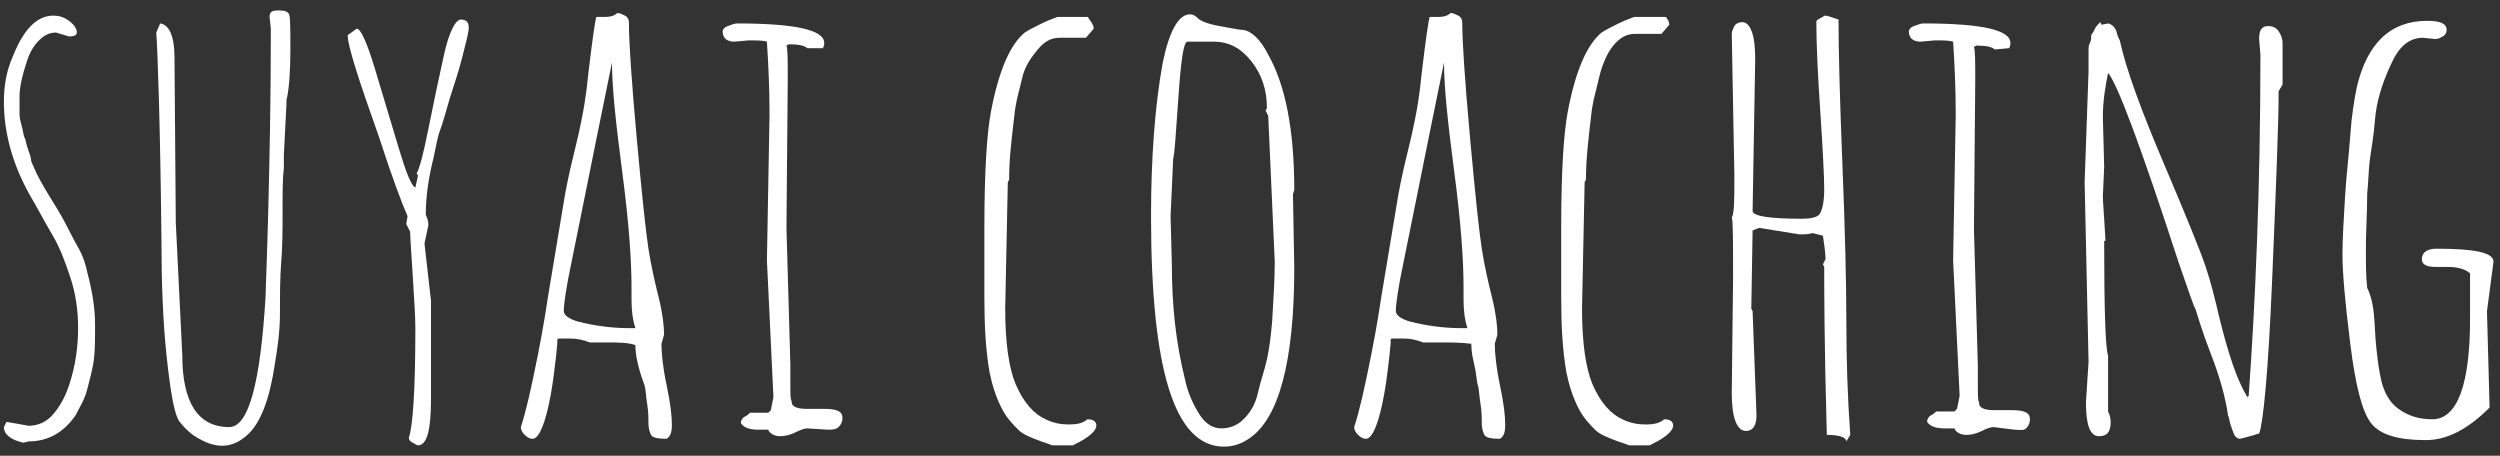
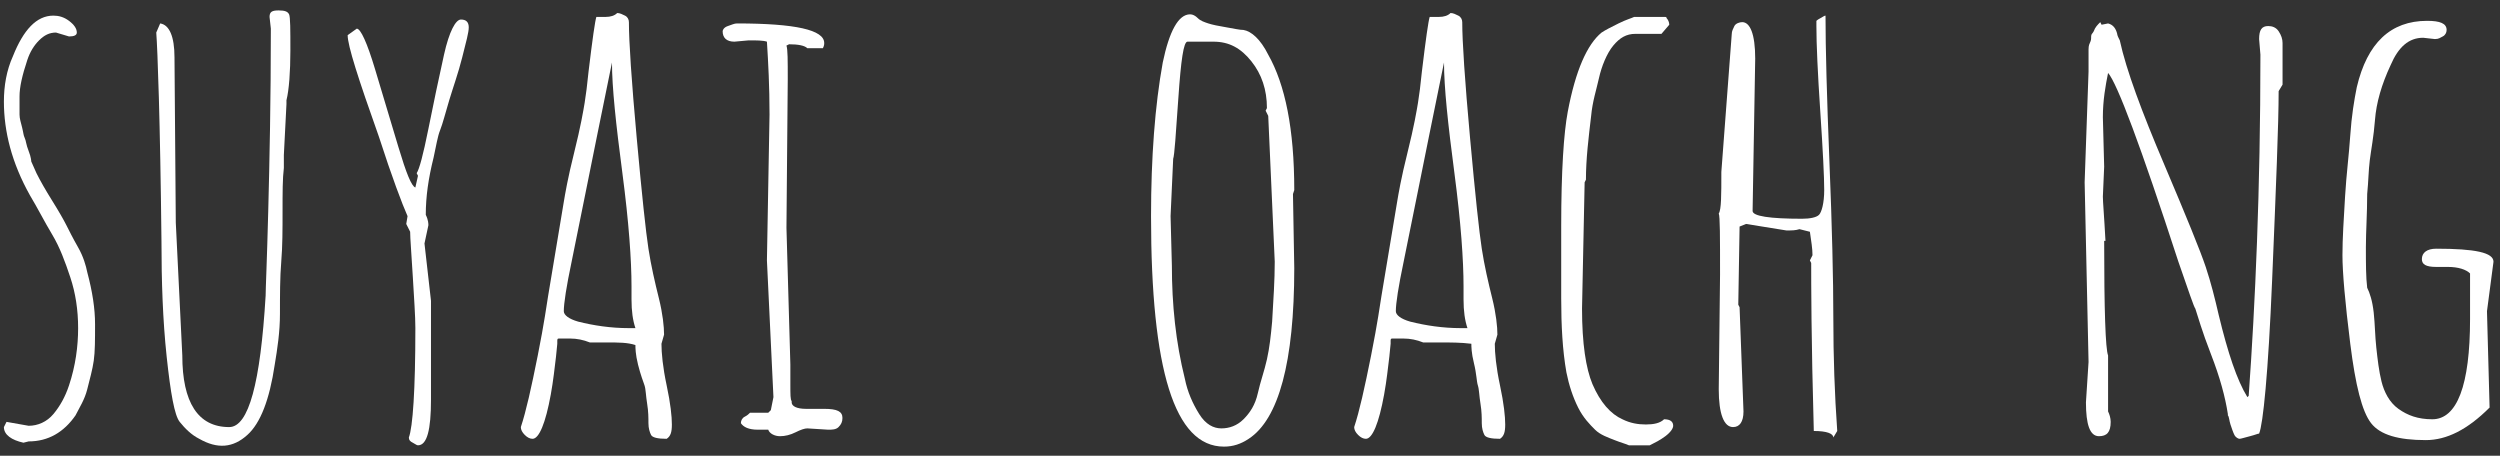
<svg xmlns="http://www.w3.org/2000/svg" id="Ebene_1" x="0px" y="0px" viewBox="0 0 192 35" xml:space="preserve">
  <rect x="0" y="0" width="192" height="35" fill="#333333" stroke="none" />
  <g>
-     <rect x="-1.8" y="1.6" fill="none" width="201.8" height="42.4" />
    <path fill="#FFFFFF" d="M5.3,2.8l-1-0.3c-0.5,0-0.9,0.2-1.3,0.6S2.3,4,2.1,4.6C1.7,5.8,1.5,6.7,1.5,7.4s0,1.1,0,1.4s0.1,0.6,0.2,1 s0.1,0.6,0.2,0.8s0.1,0.5,0.3,1s0.2,0.8,0.2,0.8l0.4,0.9c0.3,0.6,0.7,1.3,1.2,2.1s0.9,1.5,1.1,1.9s0.5,1,0.9,1.7s0.6,1.4,0.7,1.9 c0.4,1.5,0.6,2.8,0.6,4s0,2.1-0.1,2.8s-0.3,1.4-0.5,2.2s-0.6,1.4-0.9,2c-0.9,1.3-2.1,2-3.6,2L1.8,34c-0.9-0.2-1.5-0.6-1.5-1.2 l0.2-0.4l1.7,0.3c0.7,0,1.4-0.3,1.9-0.9s0.9-1.3,1.2-2.2C5.8,28.1,6,26.6,6,25.2s-0.2-2.7-0.6-3.9S4.6,19,4,18s-1.1-2-1.7-3 c-1.4-2.5-2-4.9-2-7.2c0-1.2,0.2-2.4,0.7-3.5c0.8-2,1.8-3.1,3.1-3.1c0.4,0,0.8,0.1,1.2,0.4s0.6,0.6,0.6,0.9 C5.9,2.7,5.7,2.8,5.3,2.8z M5.6,2.6L5.6,2.6L5.6,2.6C5.6,2.7,5.6,2.6,5.6,2.6z" />
    <path fill="#FFFFFF" d="M21.8,11.9l0,1c-0.1,0.8-0.1,1.9-0.1,3.3s0,2.7-0.1,3.9s-0.1,2.6-0.1,4s-0.2,2.7-0.4,3.9 c-0.4,2.7-1.1,4.5-2.1,5.4c-1.1,1-2.3,1.1-3.7,0.3c-0.6-0.3-1.1-0.8-1.5-1.3s-0.7-2.2-1-5s-0.4-5.8-0.4-8.9 c-0.1-9.3-0.3-14.7-0.4-16l0.3-0.7c0.7,0.1,1.1,1,1.1,2.6l0.1,12.7l0.5,10.2c0,3.6,1.2,5.5,3.6,5.5c1.5,0,2.4-3.4,2.8-10.1 c0-0.5,0.1-2.6,0.2-6.5s0.2-8.5,0.2-14l-0.1-0.9c0-0.4,0.2-0.5,0.7-0.5s0.7,0.1,0.8,0.3s0.1,1.2,0.1,2.8S22.2,6.9,22,7.7 c0,0.1,0,0.2,0,0.3L21.8,11.9z" />
    <path fill="#FFFFFF" d="M33.1,23.1l0,7.6c0,2.3-0.3,3.5-1,3.5c-0.1,0-0.2-0.1-0.4-0.2s-0.3-0.2-0.3-0.4c0.3-0.8,0.5-3.6,0.5-8.4 c0-0.9-0.1-2.3-0.2-4s-0.2-2.9-0.2-3.4l-0.3-0.6l0.1-0.6c-0.4-0.9-1.2-3-2.2-6.1c-1.6-4.5-2.4-7-2.4-7.8l0.7-0.5 c0.3,0,0.8,1.1,1.4,3.1s1.2,4,1.8,6s1,3,1.3,3.1l0.2-0.9l-0.1-0.2c0.2-0.3,0.5-1.4,0.9-3.4s0.8-3.9,1.2-5.7s0.9-2.7,1.3-2.7 S36,1.7,36,2.1s-0.2,1.1-0.5,2.3s-0.7,2.3-1,3.3S34,9.5,33.8,10s-0.3,1.2-0.5,2.1c-0.4,1.6-0.6,3-0.6,4.4c0.2,0.4,0.2,0.7,0.2,0.8 l-0.3,1.4L33.1,23.1z" />
    <path fill="#FFFFFF" d="M46.6,26.3l-1.3,0c-0.5-0.2-1-0.3-1.5-0.3s-0.8,0-0.9,0s-0.1,0.1-0.1,0.2s0,0.1,0,0.2l-0.1,1 c-0.1,0.8-0.2,1.8-0.4,2.9c-0.4,2.2-0.9,3.4-1.4,3.4c-0.2,0-0.4-0.1-0.6-0.3s-0.3-0.4-0.3-0.6c0.4-1.2,0.8-3,1.3-5.5s0.7-4,0.8-4.6 s0.3-1.8,0.6-3.6s0.5-3,0.6-3.6s0.3-1.8,0.8-3.8s0.7-3.2,0.8-3.8s0.2-1.4,0.3-2.4c0.3-2.5,0.5-3.9,0.6-4.2l0.7,0 c0.4,0,0.7-0.1,0.9-0.3c0.2,0,0.4,0.1,0.6,0.2s0.3,0.3,0.3,0.5c0,1.5,0.2,4.5,0.6,8.9s0.7,7.2,0.9,8.5s0.5,2.6,0.8,3.8 s0.4,2.2,0.4,2.8l-0.2,0.7c0,0.7,0.1,1.8,0.4,3.2s0.4,2.4,0.4,3s-0.1,0.9-0.4,1.1c-0.7,0-1.1-0.1-1.2-0.3s-0.2-0.5-0.2-0.9 s0-0.9-0.1-1.5s-0.1-1.1-0.2-1.4S49.2,28.8,49,28s-0.2-1.3-0.2-1.5C48.2,26.3,47.5,26.3,46.6,26.3z M43.3,23.9 c0,0.3,0.4,0.6,1.1,0.8c1.2,0.3,2.5,0.5,3.9,0.5h0.5c-0.2-0.6-0.3-1.3-0.3-2.2V22c0-2-0.2-4.9-0.7-8.7S47,6.7,47,4.8 c-1.7,8.3-2.7,13.4-3.1,15.3S43.3,23.3,43.3,23.9z" />
    <path fill="#FFFFFF" d="M63.6,33L62,32.9c-0.2,0-0.5,0.1-0.9,0.3s-0.8,0.3-1.2,0.3s-0.8-0.2-0.9-0.5l-0.8,0c-0.7,0-1.1-0.2-1.3-0.5 c0-0.2,0.1-0.4,0.3-0.5s0.3-0.2,0.4-0.3h1.4l0.2-0.2l0.2-1L58.9,20l0.2-11.2c0-2.2-0.1-4-0.2-5.6c-0.3-0.1-0.8-0.1-1.4-0.1 l-1.1,0.1c-0.6,0-0.9-0.3-0.9-0.8c0-0.1,0.1-0.3,0.4-0.4s0.5-0.2,0.7-0.2c4.5,0,6.7,0.5,6.7,1.5c0,0.1,0,0.2-0.1,0.4L62,3.7 c-0.2-0.2-0.7-0.3-1.4-0.3l-0.2,0.1c0.1,0.3,0.1,1.1,0.1,2.6l-0.1,11.4L60.7,28l0,1.5c0,0.8,0,1.2,0.1,1.3l0,0.1 c0,0.3,0.4,0.5,1.1,0.5l1.4,0c1,0,1.4,0.2,1.4,0.7c0,0.3-0.1,0.5-0.3,0.7S63.9,33,63.6,33z" />
-     <path fill="#FFFFFF" d="M77.4,14l-0.2,9.7c0,2.7,0.3,4.6,0.8,5.8c0.6,1.4,1.4,2.3,2.3,2.7c0.6,0.3,1.2,0.4,1.8,0.4s1.1-0.1,1.4-0.4 c0.5,0,0.7,0.2,0.7,0.5c0,0.2-0.2,0.5-0.6,0.8s-0.8,0.5-1.2,0.7h-1.6c-0.2-0.1-0.6-0.2-1.1-0.4s-1.1-0.4-1.5-0.8s-0.9-0.9-1.3-1.7 c-0.4-0.8-0.7-1.7-0.9-2.7c-0.3-1.7-0.4-3.6-0.4-5.7v-5.5c0-4.3,0.2-7.2,0.5-8.8c0.6-3.2,1.5-5.2,2.6-6.1c0.3-0.2,0.7-0.4,1.3-0.7 s1-0.4,1.2-0.5H83c0,0,0.1,0,0.1,0s0.1,0,0.1,0s0.1,0,0.1,0s0.1,0,0.1,0s0.1,0,0.1,0s0.1,0,0.1,0.1C83.9,1.8,84,2,84,2.2l-0.6,0.7 h-2c-0.7,0-1.2,0.3-1.7,0.9S78.7,5.1,78.5,6S78,7.8,77.9,8.9c-0.2,1.7-0.4,3.3-0.4,4.9L77.4,14z" />
    <path fill="#FFFFFF" d="M99.3,14.9l0.1,5.7c0,7.2-1.2,11.6-3.5,13.1c-0.6,0.4-1.2,0.6-1.9,0.6c-3.8,0-5.6-5.9-5.6-17.7 c0-4.5,0.3-8.5,0.9-11.8c0.5-2.4,1.2-3.7,2.1-3.7c0.2,0,0.4,0.1,0.6,0.3s0.5,0.3,0.8,0.4s0.8,0.2,1.4,0.3s1,0.2,1.3,0.2 c0.6,0.1,1.3,0.7,1.9,1.9c1.3,2.3,2,5.7,2,10.4L99.3,14.9z M89.9,16.6l0.1,3.8c0,3,0.3,5.9,1,8.7c0.2,1,0.6,1.9,1.1,2.7 s1.1,1.1,1.7,1.1s1.2-0.2,1.7-0.7s0.9-1.1,1.1-2s0.5-1.7,0.7-2.6s0.3-1.8,0.4-2.9c0.1-1.7,0.2-3.2,0.2-4.6L97.4,8.9l-0.2-0.4 l0.1-0.2c0-1.4-0.4-2.6-1.2-3.6s-1.7-1.5-2.9-1.5h-2c-0.3,0-0.5,1.4-0.7,4.3s-0.3,4.4-0.4,4.7L89.9,16.6z" />
    <path fill="#FFFFFF" d="M110.6,26.3l-1.3,0c-0.5-0.2-1-0.3-1.5-0.3s-0.8,0-0.9,0s-0.1,0.1-0.1,0.2s0,0.1,0,0.2l-0.1,1 c-0.1,0.8-0.2,1.8-0.4,2.9c-0.4,2.2-0.9,3.4-1.4,3.4c-0.2,0-0.4-0.1-0.6-0.3s-0.3-0.4-0.3-0.6c0.4-1.2,0.8-3,1.3-5.5s0.7-4,0.8-4.6 s0.3-1.8,0.6-3.6s0.5-3,0.6-3.6s0.3-1.8,0.8-3.8s0.7-3.2,0.8-3.8s0.2-1.4,0.3-2.4c0.3-2.5,0.5-3.9,0.6-4.2l0.7,0 c0.4,0,0.7-0.1,0.9-0.3c0.2,0,0.4,0.1,0.6,0.2s0.3,0.3,0.3,0.5c0,1.5,0.2,4.5,0.6,8.9s0.7,7.2,0.9,8.5s0.5,2.6,0.8,3.8 s0.4,2.2,0.4,2.8l-0.2,0.7c0,0.7,0.1,1.8,0.4,3.2s0.4,2.4,0.4,3s-0.1,0.9-0.4,1.1c-0.7,0-1.1-0.1-1.2-0.3s-0.2-0.5-0.2-0.9 s0-0.9-0.1-1.5s-0.1-1.1-0.2-1.4s-0.1-0.9-0.3-1.7s-0.2-1.3-0.2-1.5C112.2,26.3,111.4,26.3,110.6,26.3z M107.2,23.9 c0,0.3,0.4,0.6,1.1,0.8c1.2,0.3,2.5,0.5,3.9,0.5h0.5c-0.2-0.6-0.3-1.3-0.3-2.2V22c0-2-0.2-4.9-0.7-8.7s-0.8-6.6-0.8-8.5 c-1.7,8.3-2.7,13.4-3.1,15.3S107.2,23.3,107.2,23.9z" />
    <path fill="#FFFFFF" d="M121.7,14l-0.2,9.7c0,2.7,0.3,4.6,0.8,5.8c0.6,1.4,1.4,2.3,2.3,2.7c0.6,0.3,1.2,0.4,1.8,0.4 s1.1-0.1,1.4-0.4c0.5,0,0.7,0.2,0.7,0.5c0,0.2-0.2,0.5-0.6,0.8s-0.8,0.5-1.2,0.7h-1.6c-0.2-0.1-0.6-0.2-1.1-0.4s-1.1-0.4-1.5-0.8 s-0.9-0.9-1.3-1.7s-0.7-1.7-0.9-2.7c-0.3-1.7-0.4-3.6-0.4-5.7v-5.5c0-4.3,0.2-7.2,0.5-8.8c0.6-3.2,1.5-5.2,2.6-6.1 c0.3-0.2,0.7-0.4,1.3-0.7s1-0.4,1.2-0.5h1.9c0,0,0.1,0,0.1,0s0.1,0,0.1,0s0.1,0,0.1,0s0.1,0,0.1,0s0.1,0,0.1,0s0.1,0,0.1,0.1 c0.1,0.1,0.2,0.3,0.2,0.5l-0.6,0.7h-2c-0.7,0-1.2,0.3-1.7,0.9S123,5.1,122.8,6s-0.5,1.8-0.6,2.9c-0.2,1.7-0.4,3.3-0.4,4.9L121.7,14 z" />
-     <path fill="#FFFFFF" d="M139.5,1.6c0,0,0.1-0.1,0.3-0.2s0.3-0.2,0.4-0.2s0.4,0.1,1,0.3c0,2.5,0.1,6.2,0.3,11.2s0.3,9,0.3,12 s0.1,5.9,0.3,8.7l-0.3,0.5c0-0.3-0.5-0.5-1.5-0.5c-0.2-7.1-0.2-11.4-0.2-12.9l-0.1-0.2l0.2-0.4c0-0.5-0.1-1.1-0.2-1.8l-0.8-0.2 c-0.3,0.1-0.6,0.1-1,0.1l-3.1-0.5l-0.5,0.2l-0.1,6l0.1,0.2l0.3,8c0,0.8-0.3,1.2-0.8,1.2c-0.7,0-1.1-1-1.1-2.9l0.1-8.8 c0-2.9,0-4.5-0.1-4.7c0.2-0.3,0.2-1.4,0.2-3.2L133,2.6c0-0.2,0.1-0.4,0.2-0.6s0.4-0.3,0.6-0.3c0.6,0,1,0.9,1,2.8l-0.2,11.7 c0,0.4,1.3,0.6,3.8,0.6c0.6,0,1.1-0.1,1.3-0.3s0.4-0.9,0.4-1.9s-0.1-3-0.3-6s-0.3-5.2-0.3-6.6C139.5,1.7,139.5,1.6,139.5,1.6z M138.8,16.1L138.8,16.1L138.8,16.1L138.8,16.1z" />
-     <path fill="#FFFFFF" d="M154.7,33l-1.6-0.2c-0.2,0-0.5,0.1-0.9,0.3s-0.8,0.3-1.2,0.3s-0.8-0.2-0.9-0.5l-0.8,0 c-0.7,0-1.1-0.2-1.3-0.5c0-0.2,0.1-0.4,0.3-0.5s0.3-0.2,0.4-0.3h1.4l0.2-0.2l0.2-1L150,20l0.2-11.2c0-2.2-0.1-4-0.2-5.6 c-0.3-0.1-0.8-0.1-1.4-0.1l-1.1,0.1c-0.6,0-0.9-0.3-0.9-0.8c0-0.1,0.1-0.3,0.4-0.4s0.5-0.2,0.7-0.2c4.5,0,6.7,0.5,6.7,1.5 c0,0.1,0,0.2-0.1,0.4l-1.1,0.1c-0.2-0.2-0.7-0.3-1.4-0.3l-0.2,0.1c0.1,0.3,0.1,1.1,0.1,2.6l-0.1,11.4l0.3,10.5l0,1.5 c0,0.8,0,1.2,0.1,1.3l0,0.1c0,0.3,0.4,0.5,1.1,0.5l1.4,0c1,0,1.4,0.2,1.4,0.7c0,0.3-0.1,0.5-0.3,0.7S155,33,154.7,33z" />
+     <path fill="#FFFFFF" d="M139.5,1.6c0,0,0.1-0.1,0.3-0.2s0.3-0.2,0.4-0.2c0,2.5,0.1,6.2,0.3,11.2s0.3,9,0.3,12 s0.1,5.9,0.3,8.7l-0.3,0.5c0-0.3-0.5-0.5-1.5-0.5c-0.2-7.1-0.2-11.4-0.2-12.9l-0.1-0.2l0.2-0.4c0-0.5-0.1-1.1-0.2-1.8l-0.8-0.2 c-0.3,0.1-0.6,0.1-1,0.1l-3.1-0.5l-0.5,0.2l-0.1,6l0.1,0.2l0.3,8c0,0.8-0.3,1.2-0.8,1.2c-0.7,0-1.1-1-1.1-2.9l0.1-8.8 c0-2.9,0-4.5-0.1-4.7c0.2-0.3,0.2-1.4,0.2-3.2L133,2.6c0-0.2,0.1-0.4,0.2-0.6s0.4-0.3,0.6-0.3c0.6,0,1,0.9,1,2.8l-0.2,11.7 c0,0.4,1.3,0.6,3.8,0.6c0.6,0,1.1-0.1,1.3-0.3s0.4-0.9,0.4-1.9s-0.1-3-0.3-6s-0.3-5.2-0.3-6.6C139.5,1.7,139.5,1.6,139.5,1.6z M138.8,16.1L138.8,16.1L138.8,16.1L138.8,16.1z" />
    <path fill="#FFFFFF" d="M173.6,4.2L173.5,3c0-0.7,0.2-1,0.7-1c0.3,0,0.6,0.1,0.8,0.4s0.3,0.6,0.3,0.9v3.2L175,7 c0,2.5-0.2,7.3-0.5,14.5s-0.7,11.1-1,11.8c-0.1,0-0.3,0.1-0.7,0.2s-0.7,0.2-0.8,0.2s-0.3-0.1-0.4-0.3s-0.2-0.5-0.3-0.8 s-0.1-0.6-0.2-0.7l0-0.1c-0.2-1.3-0.6-2.8-1.3-4.6s-1-2.9-1.2-3.5c-0.1-0.1-0.5-1.3-1.3-3.6c-2.9-8.9-4.7-13.7-5.4-14.5 c-0.2,1-0.4,2.1-0.4,3.4l0.1,3.8l-0.1,2.3c0,0.4,0.1,1.5,0.2,3.4h-0.1c0,5.3,0.1,8.3,0.3,8.8v4.3c0.1,0.2,0.2,0.5,0.2,0.8 c0,0.8-0.3,1.1-0.9,1.1c-0.7,0-1-0.9-1-2.6l0.2-3.1L160.1,14l0.3-8.5V4.6c0-0.4,0-0.7,0-0.8s0-0.3,0.1-0.5s0.1-0.3,0.1-0.5 s0.1-0.2,0.2-0.4c0.1-0.3,0.3-0.5,0.5-0.7l0.1,0.2l0.5-0.1c0.4,0.1,0.6,0.4,0.7,0.8c0,0,0,0.1,0.1,0.3s0.1,0.2,0.1,0.2 c0.5,2.3,1.7,5.5,3.4,9.5s2.8,6.7,3.2,7.9s0.7,2.4,1,3.7c0.7,2.9,1.4,5,2.2,6.3l0.1-0.1C173.2,23.4,173.6,14.6,173.6,4.2z M172.6,33.5C172.6,33.5,172.7,33.5,172.6,33.5L172.6,33.5z" />
    <path fill="#FFFFFF" d="M191,23.9l0.2,7.4c-1.7,1.7-3.3,2.5-4.9,2.5c-2.1,0-3.5-0.4-4.2-1.3s-1.2-2.9-1.6-6.1s-0.6-5.5-0.6-6.8 s0.1-2.8,0.2-4.5s0.3-3.2,0.4-4.7s0.3-2.7,0.5-3.7c0.8-3.4,2.6-5.1,5.4-5.1c1,0,1.5,0.2,1.5,0.7c0,0.2-0.1,0.4-0.3,0.5 S187.3,3,187,3l-0.9-0.1c-1.1,0-1.9,0.7-2.5,2.1c-0.7,1.5-1.1,2.9-1.2,4.2s-0.3,2.3-0.4,3.1s-0.1,1.6-0.2,2.6 c0,1.5-0.1,2.9-0.1,4.1s0,2.3,0.1,3.1c0.2,0.4,0.4,1,0.5,1.9s0.1,1.8,0.2,2.7s0.2,1.8,0.4,2.6s0.6,1.6,1.3,2.1s1.5,0.8,2.6,0.8 c1.9,0,2.9-2.6,2.9-7.7v-3.5c-0.3-0.3-0.9-0.5-1.7-0.5l-0.9,0c-0.8,0-1.1-0.2-1.1-0.6c0-0.5,0.4-0.8,1.1-0.8c3,0,4.4,0.3,4.4,1 L191,23.9z" />
  </g>
</svg>